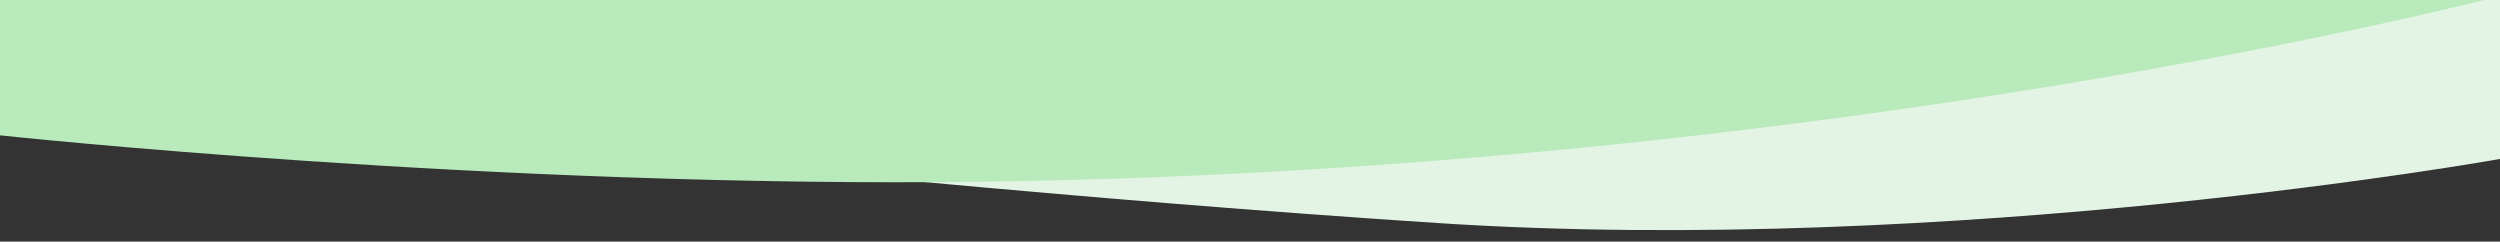
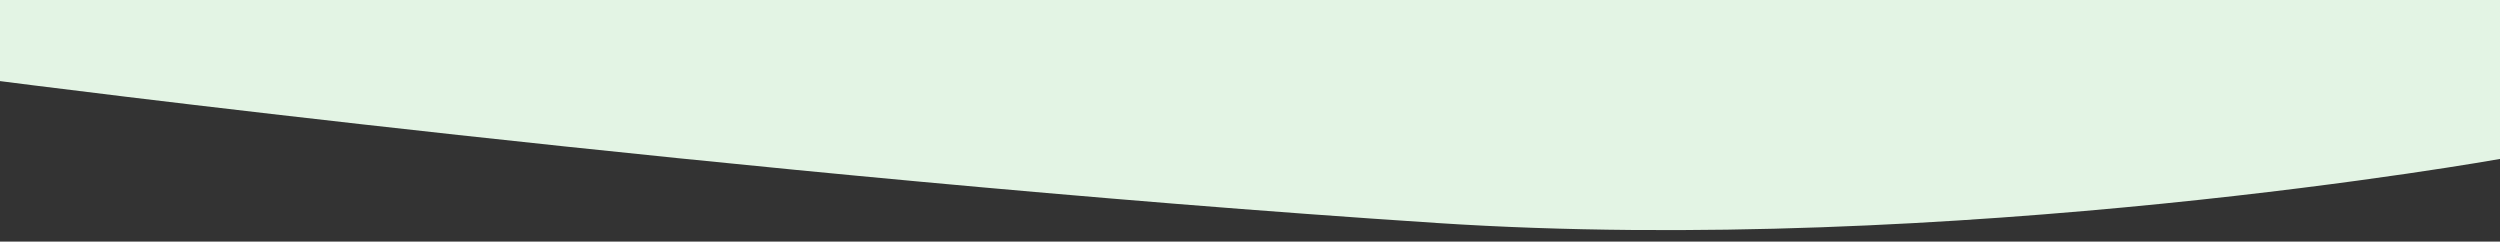
<svg xmlns="http://www.w3.org/2000/svg" preserveAspectRatio="none" version="1.1" id="Layer_1" x="0px" y="0px" width="1920px" height="185.535px" viewBox="0 0 1920 185.535" enable-background="new 0 0 1920 185.535" xml:space="preserve">
  <rect x="0" y="0" width="1920" height="185.535" fill="#333333" stroke="none" />
  <path fill="#E3F4E4" d="M0,62.281V0h1920v122.07c0,0-419.305,75.217-816.4,49.194C570.726,136.344,0,62.281,0,62.281z" />
-   <path fill="#B9EABB" d="M0,103.938V0h1920v-3.063c0,0-510.213,133.83-1163.856,142.606C377.666,144.625,0,103.938,0,103.938z" />
</svg>